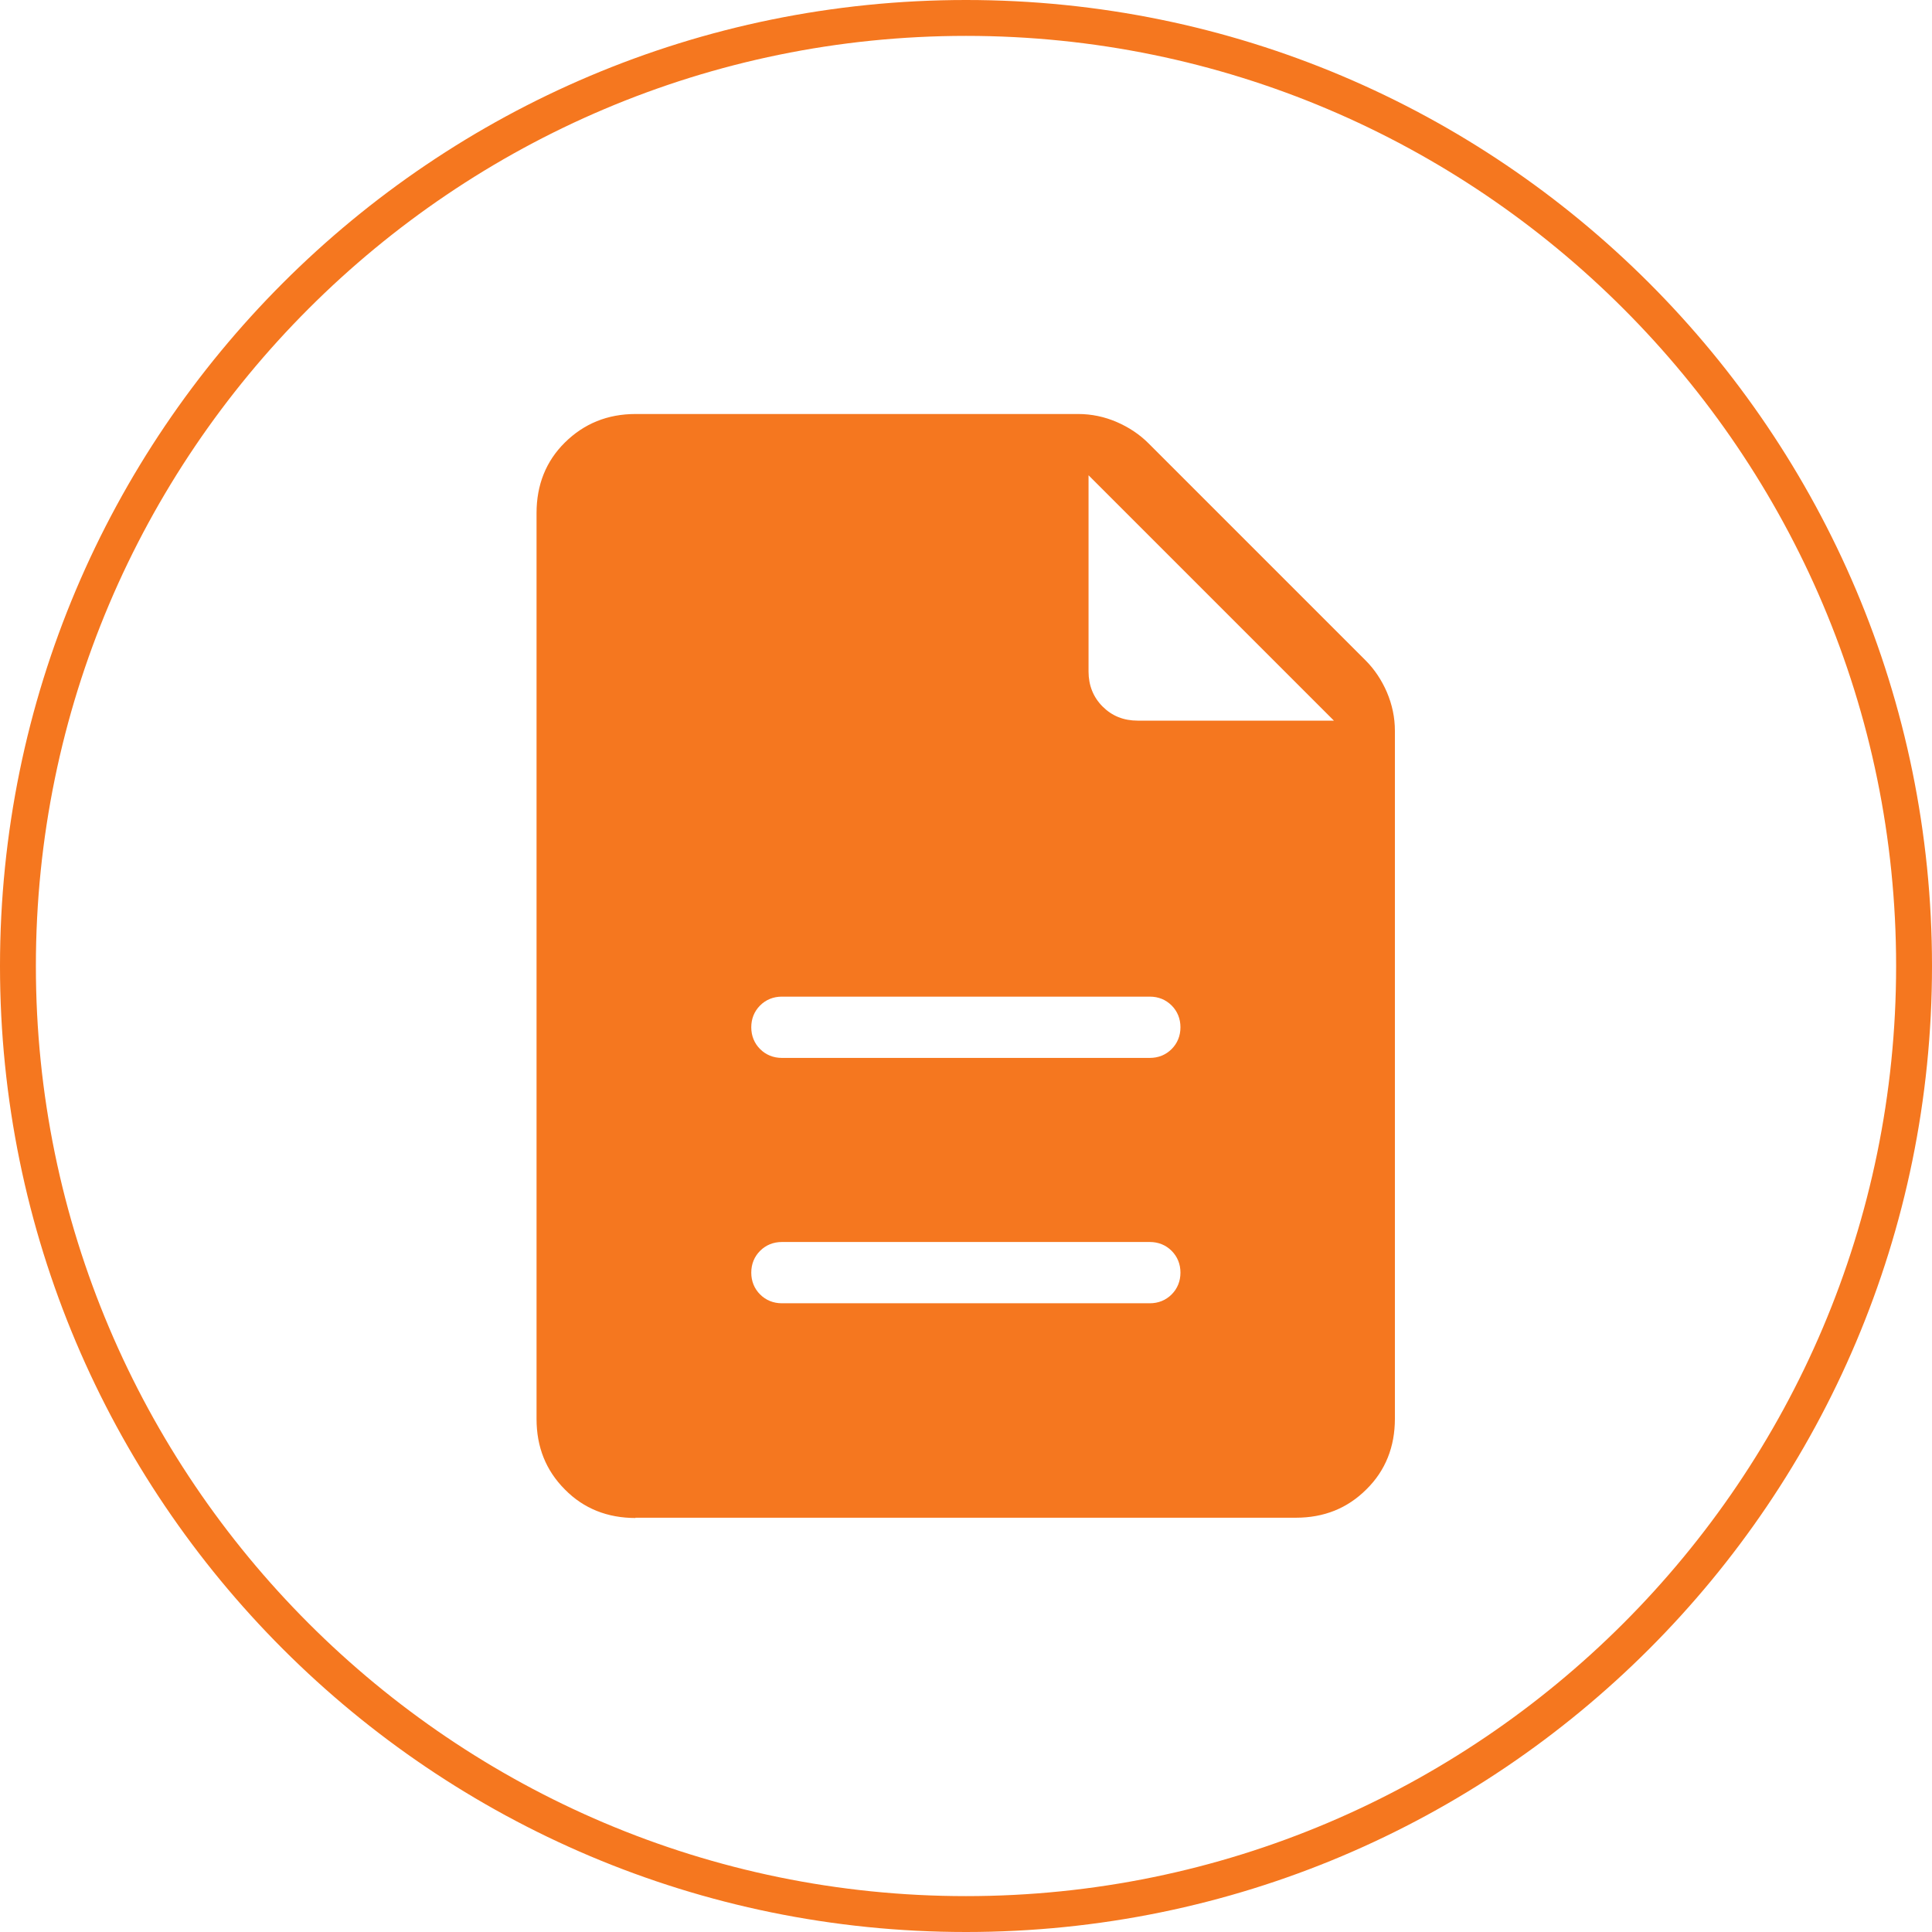
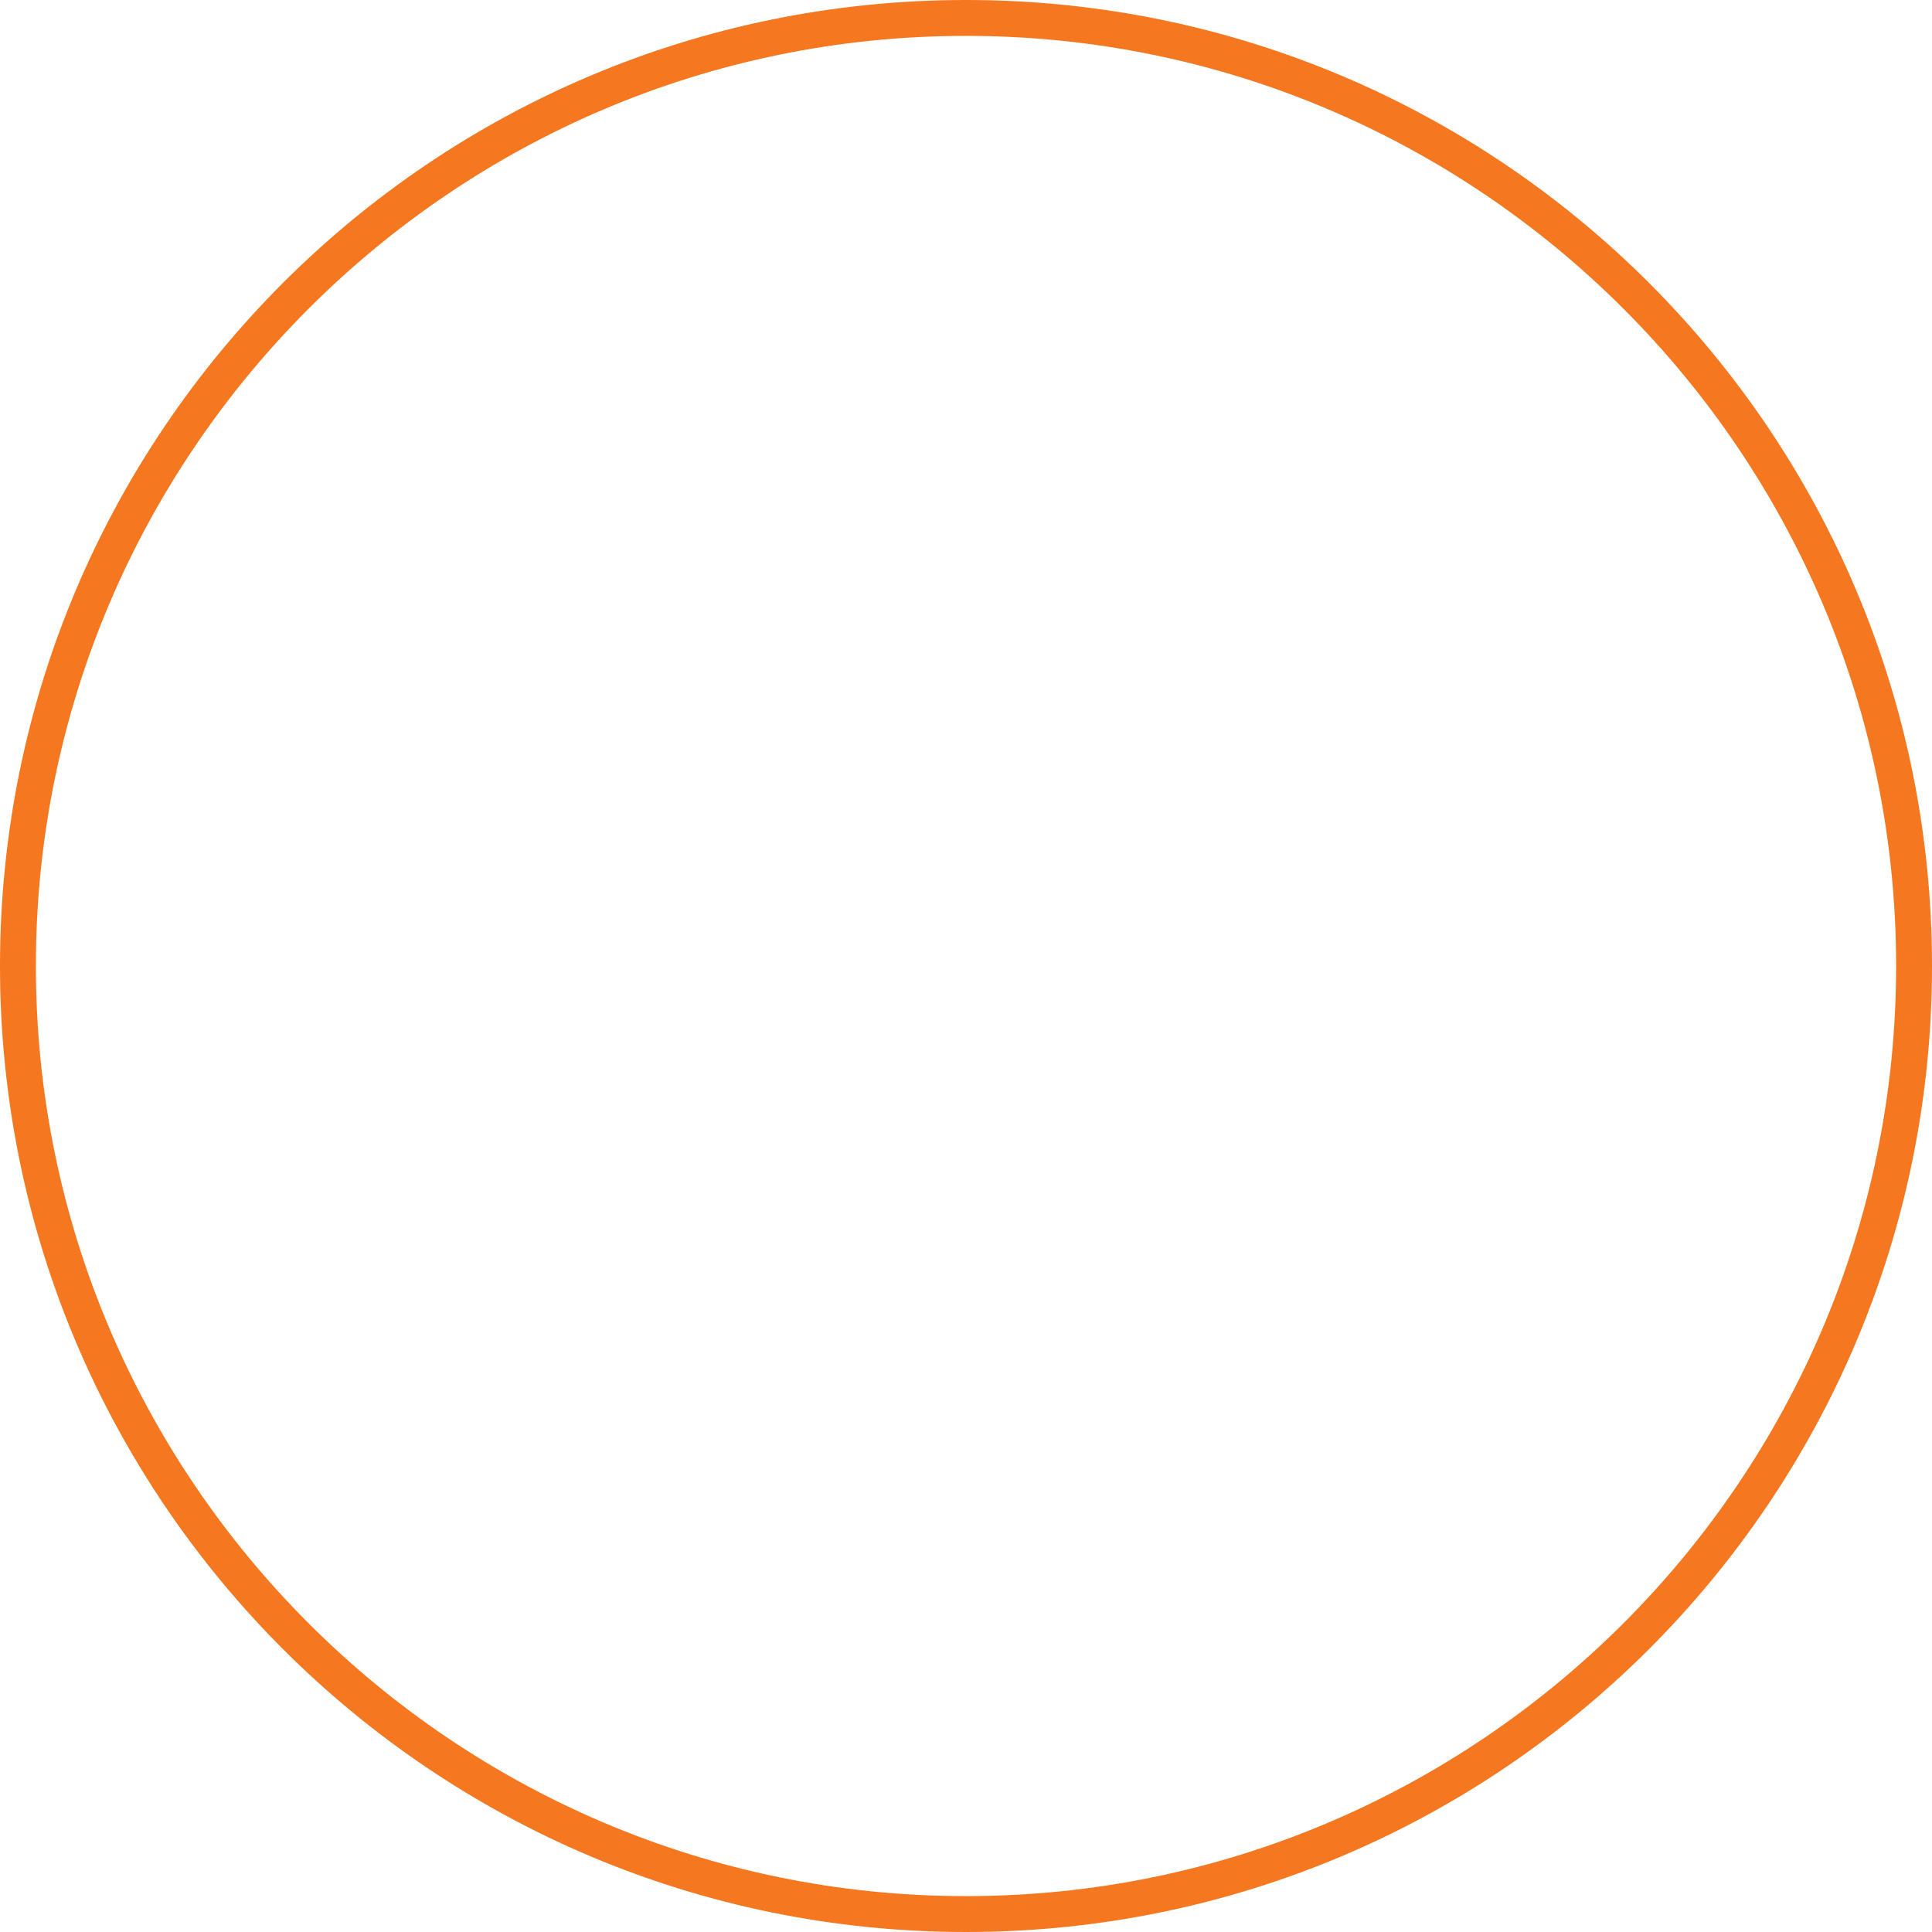
<svg xmlns="http://www.w3.org/2000/svg" id="Layer_2" data-name="Layer 2" viewBox="0 0 70 70">
  <defs>
    <style>
      .cls-1 {
        fill: #f5771f;
      }
    </style>
  </defs>
  <g id="Layer_1-2" data-name="Layer 1">
    <g id="TOTAL_TITLE_CLEAR" data-name="TOTAL TITLE CLEAR">
      <g id="BORDER">
        <path class="cls-1" d="m35,1.3c18.58,0,33.7,15.12,33.7,33.7s-15.12,33.7-33.7,33.7S1.3,53.58,1.3,35,16.42,1.3,35,1.3m0-1.3C15.67,0,0,15.67,0,35s15.67,35,35,35,35-15.67,35-35S54.33,0,35,0h0Z" />
      </g>
-       <path id="TOTAL_TITLE_CLEAR-2" data-name="TOTAL TITLE CLEAR" class="cls-1" d="m28.33,47.22h13.33c.31,0,.58-.11.79-.32s.32-.48.32-.79-.11-.58-.32-.79c-.21-.21-.48-.32-.79-.32h-13.33c-.31,0-.58.11-.79.32s-.32.48-.32.79.11.58.32.79c.21.21.48.32.79.32Zm0-8.89h13.33c.31,0,.58-.11.79-.32s.32-.48.32-.79-.11-.58-.32-.79c-.21-.21-.48-.32-.79-.32h-13.33c-.31,0-.58.11-.79.32s-.32.48-.32.79.11.58.32.79c.21.21.48.32.79.32Zm-5.3,16.67c-1.02,0-1.88-.34-2.56-1.03-.69-.69-1.03-1.54-1.03-2.56V18.59c0-1.02.34-1.88,1.03-2.56s1.54-1.03,2.56-1.03h16.03c.49,0,.96.1,1.4.29s.83.45,1.15.77l7.87,7.87c.32.32.58.71.77,1.15.19.45.29.91.29,1.4v24.92c0,1.02-.34,1.88-1.03,2.56-.69.69-1.54,1.03-2.56,1.03h-23.93Zm16.41-30.67c0,.5.17.93.51,1.27.34.34.76.51,1.27.51h7.11l-8.89-8.89v7.11Z" />
    </g>
  </g>
</svg>